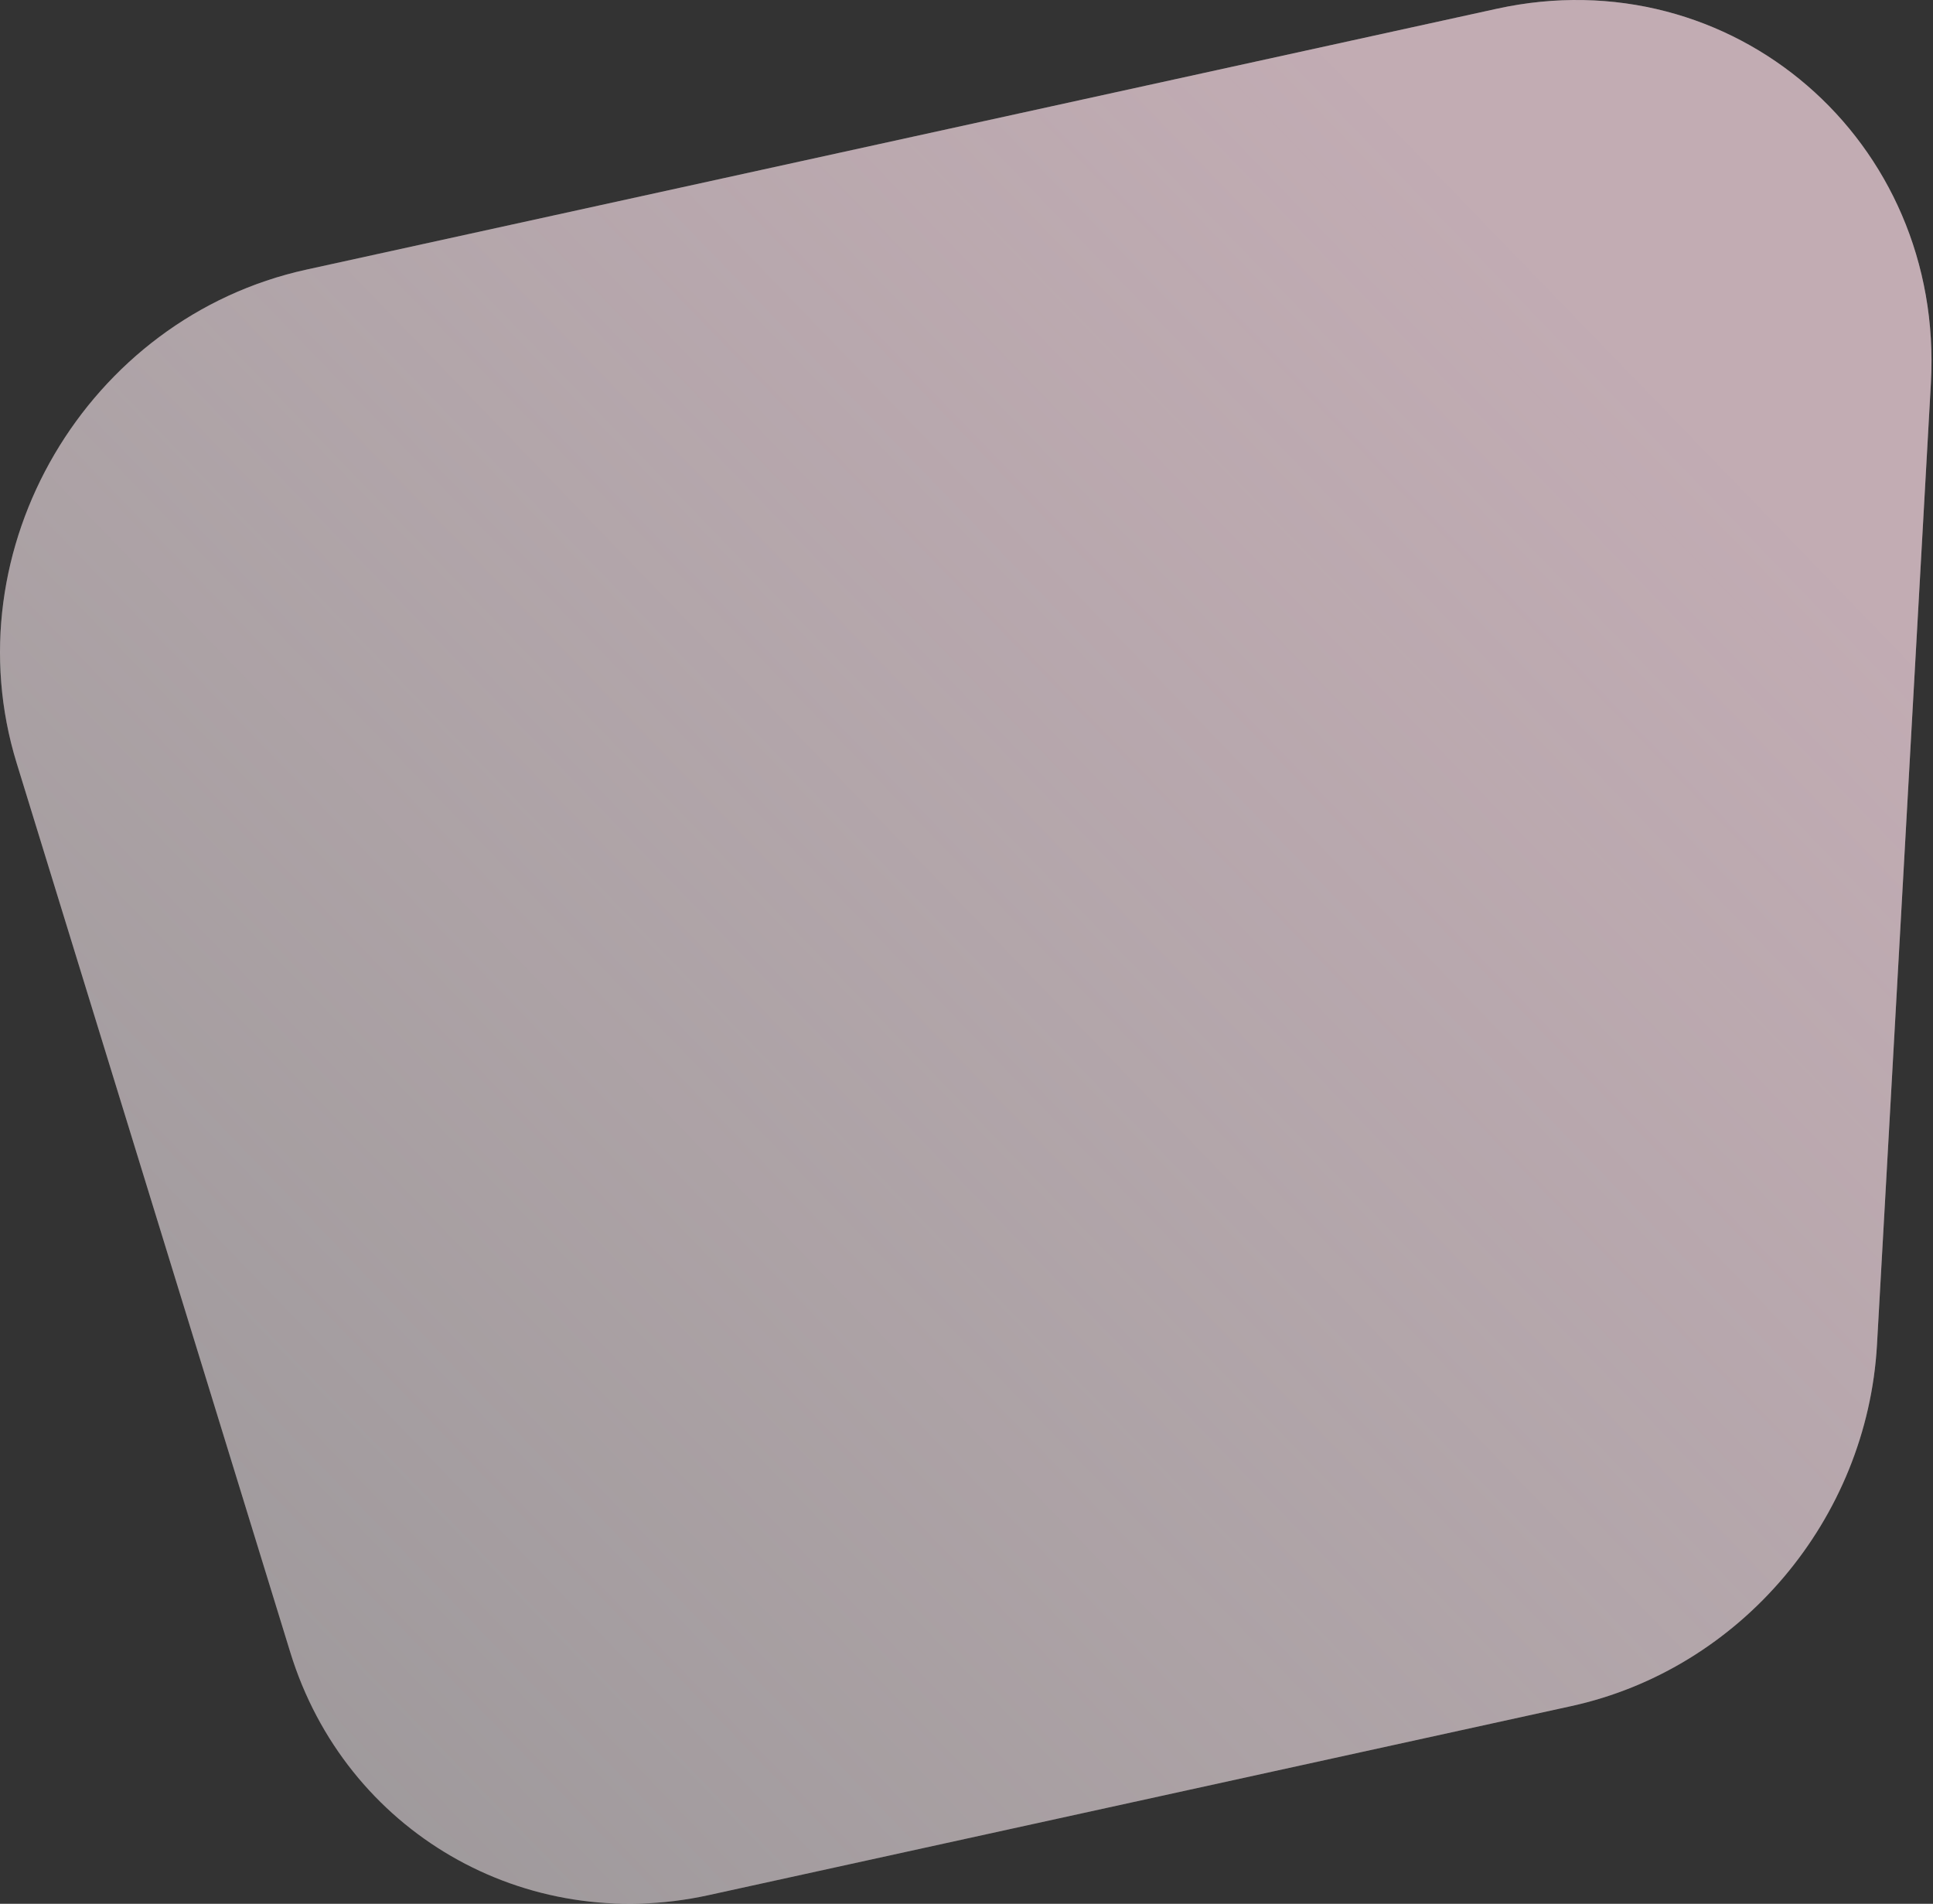
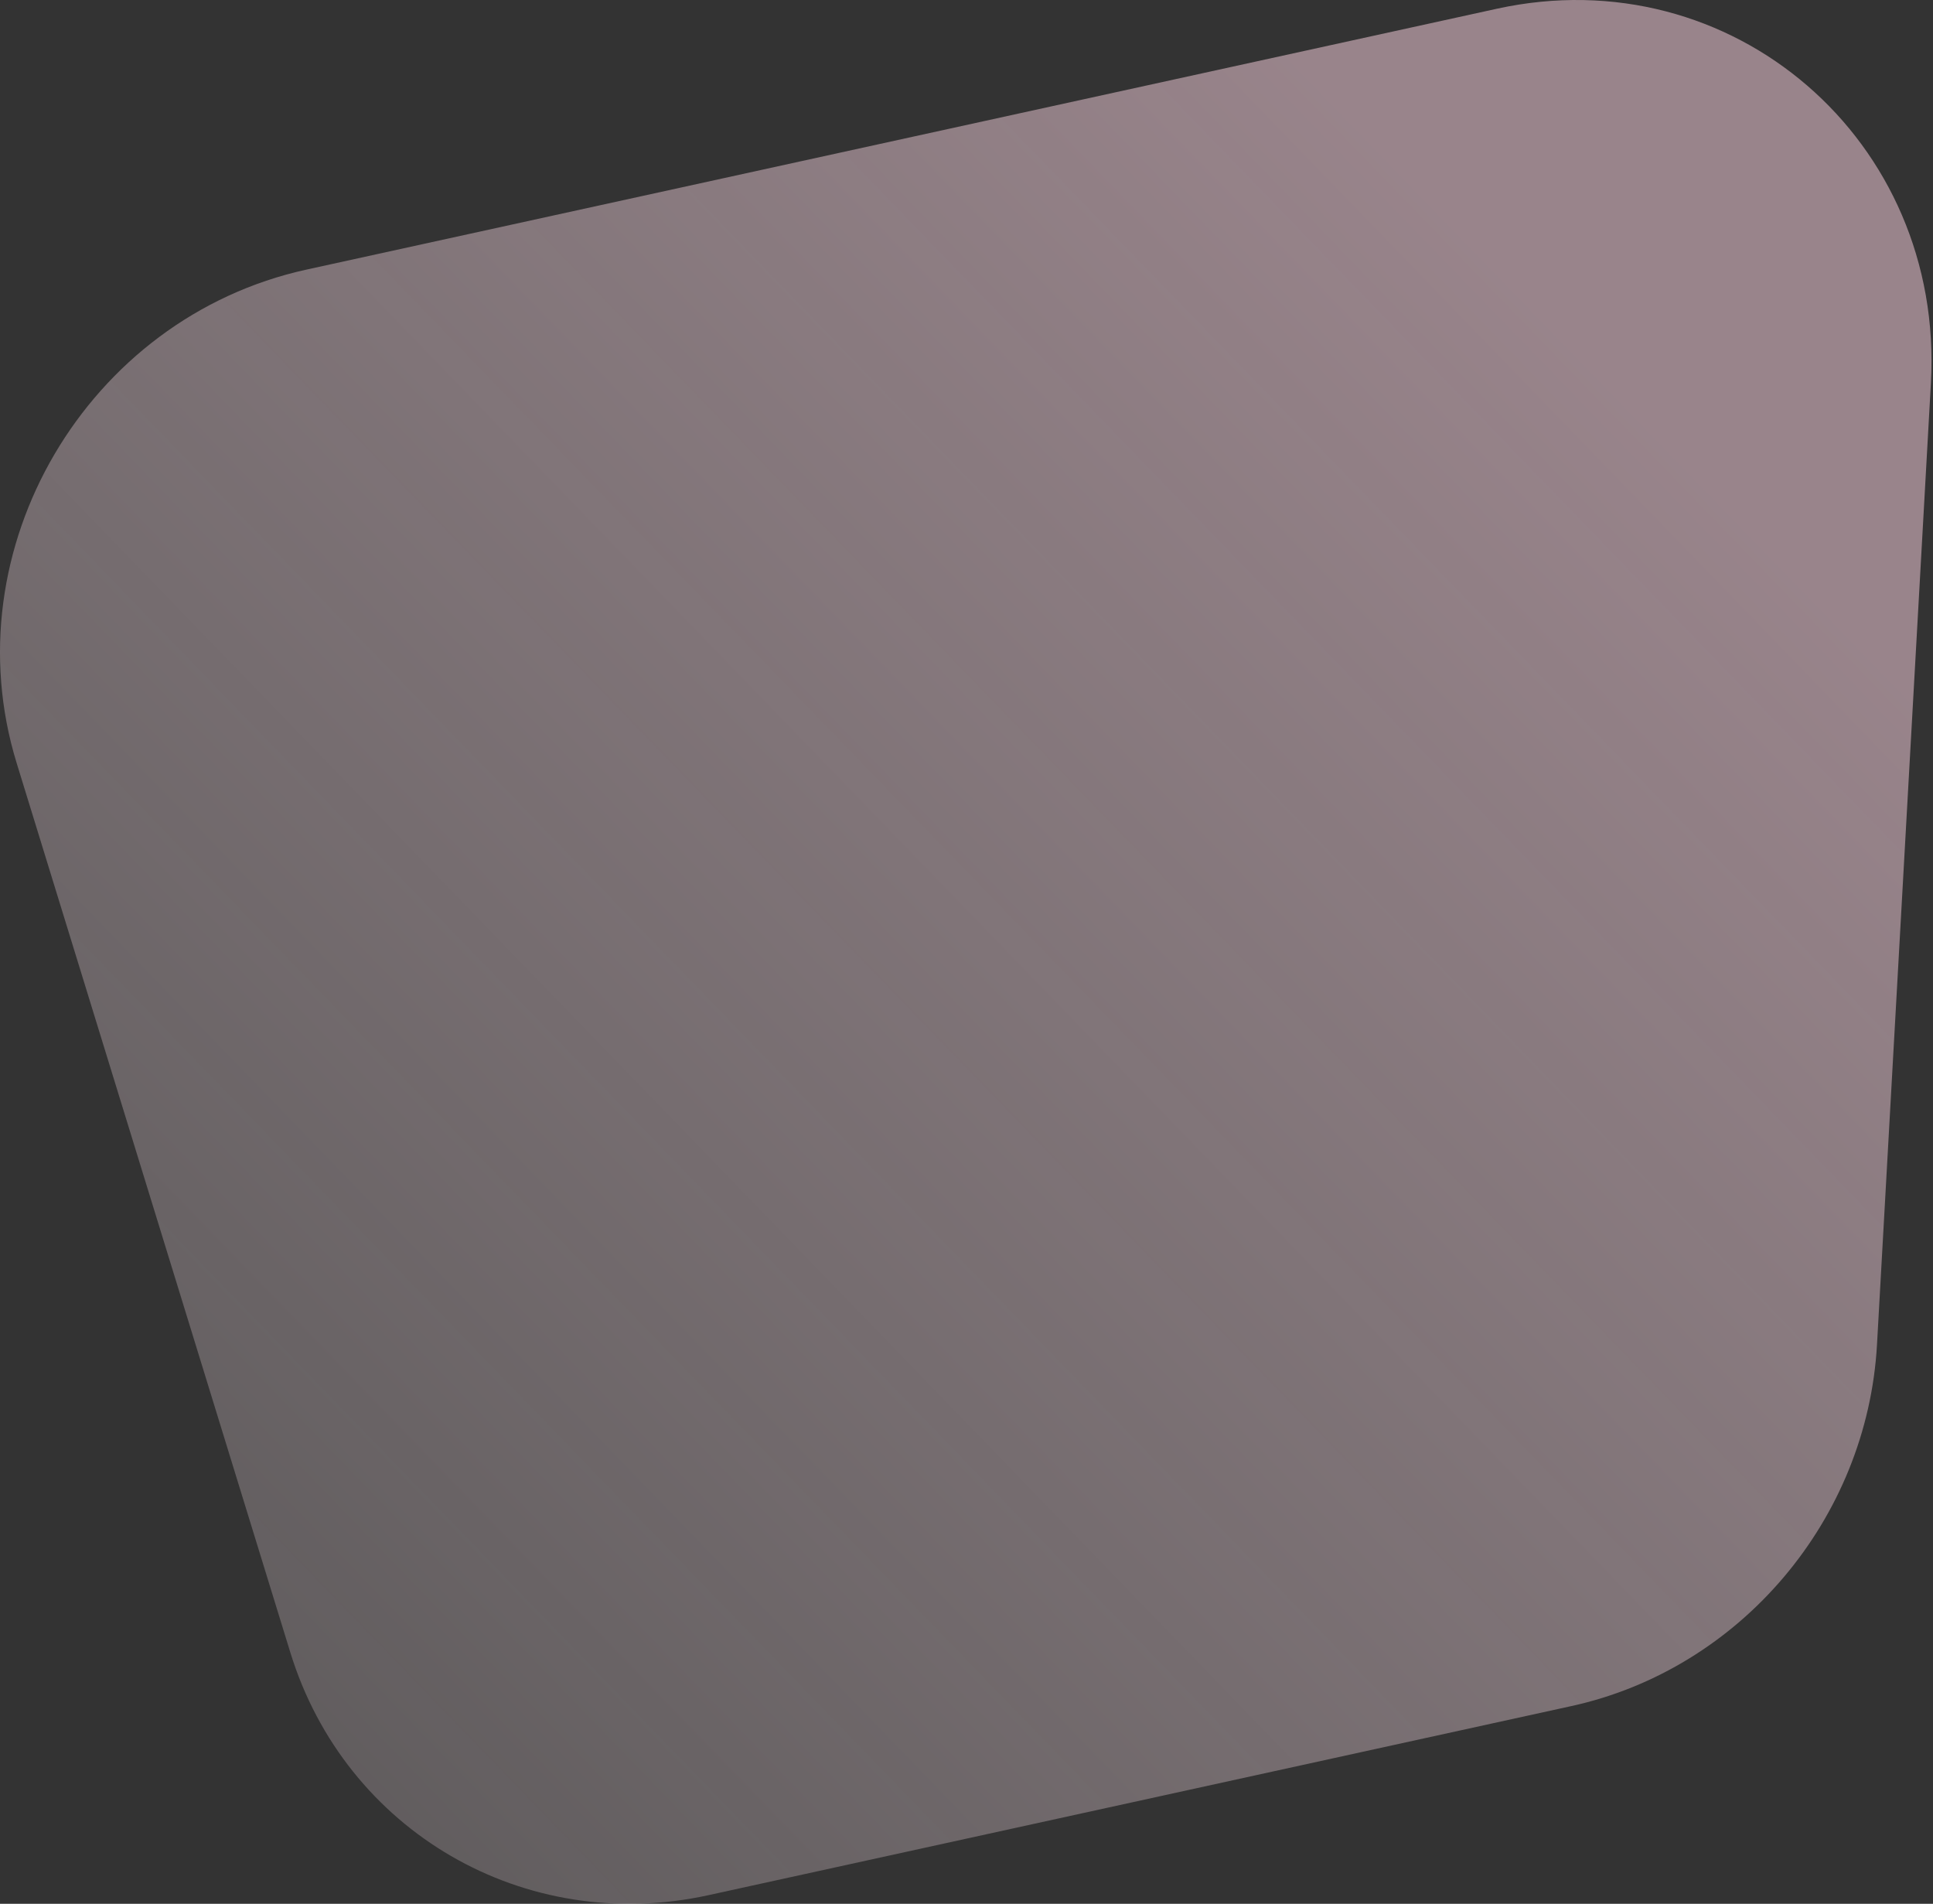
<svg xmlns="http://www.w3.org/2000/svg" width="1242" height="1223" viewBox="0 0 1242 1223" fill="none">
  <rect x="0" y="0" width="1242" height="1223" fill="#333333" stroke="none" />
-   <path d="M186.55 1061.55C221.935 1176.52 337.073 1243.34 455.213 1217.45L1009.59 1095.99C1118.39 1072.15 1199.73 975.966 1206.02 863.702L1240.65 246.195C1249.39 90.2 1112.95 -27.507 961.776 5.614L196.914 173.191C55.799 204.109 -31.577 352.831 10.69 490.161L186.55 1061.55Z" fill="#FEF9FA" fill-opacity="0.4" />
  <path d="M186.55 1061.55C221.935 1176.52 337.073 1243.34 455.213 1217.45L1009.59 1095.99C1118.39 1072.15 1199.73 975.966 1206.02 863.702L1240.65 246.195C1249.39 90.2 1112.95 -27.507 961.776 5.614L196.914 173.191C55.799 204.109 -31.577 352.831 10.69 490.161L186.55 1061.55Z" fill="url(#paint0_linear_43_3158)" fill-opacity="0.5" />
  <defs>
    <linearGradient id="paint0_linear_43_3158" x1="978.02" y1="168.559" x2="-1269.7" y2="2344.15" gradientUnits="userSpaceOnUse">
      <stop stop-color="#FFD5E3" />
      <stop offset="0.718" stop-color="white" stop-opacity="0" />
    </linearGradient>
  </defs>
</svg>